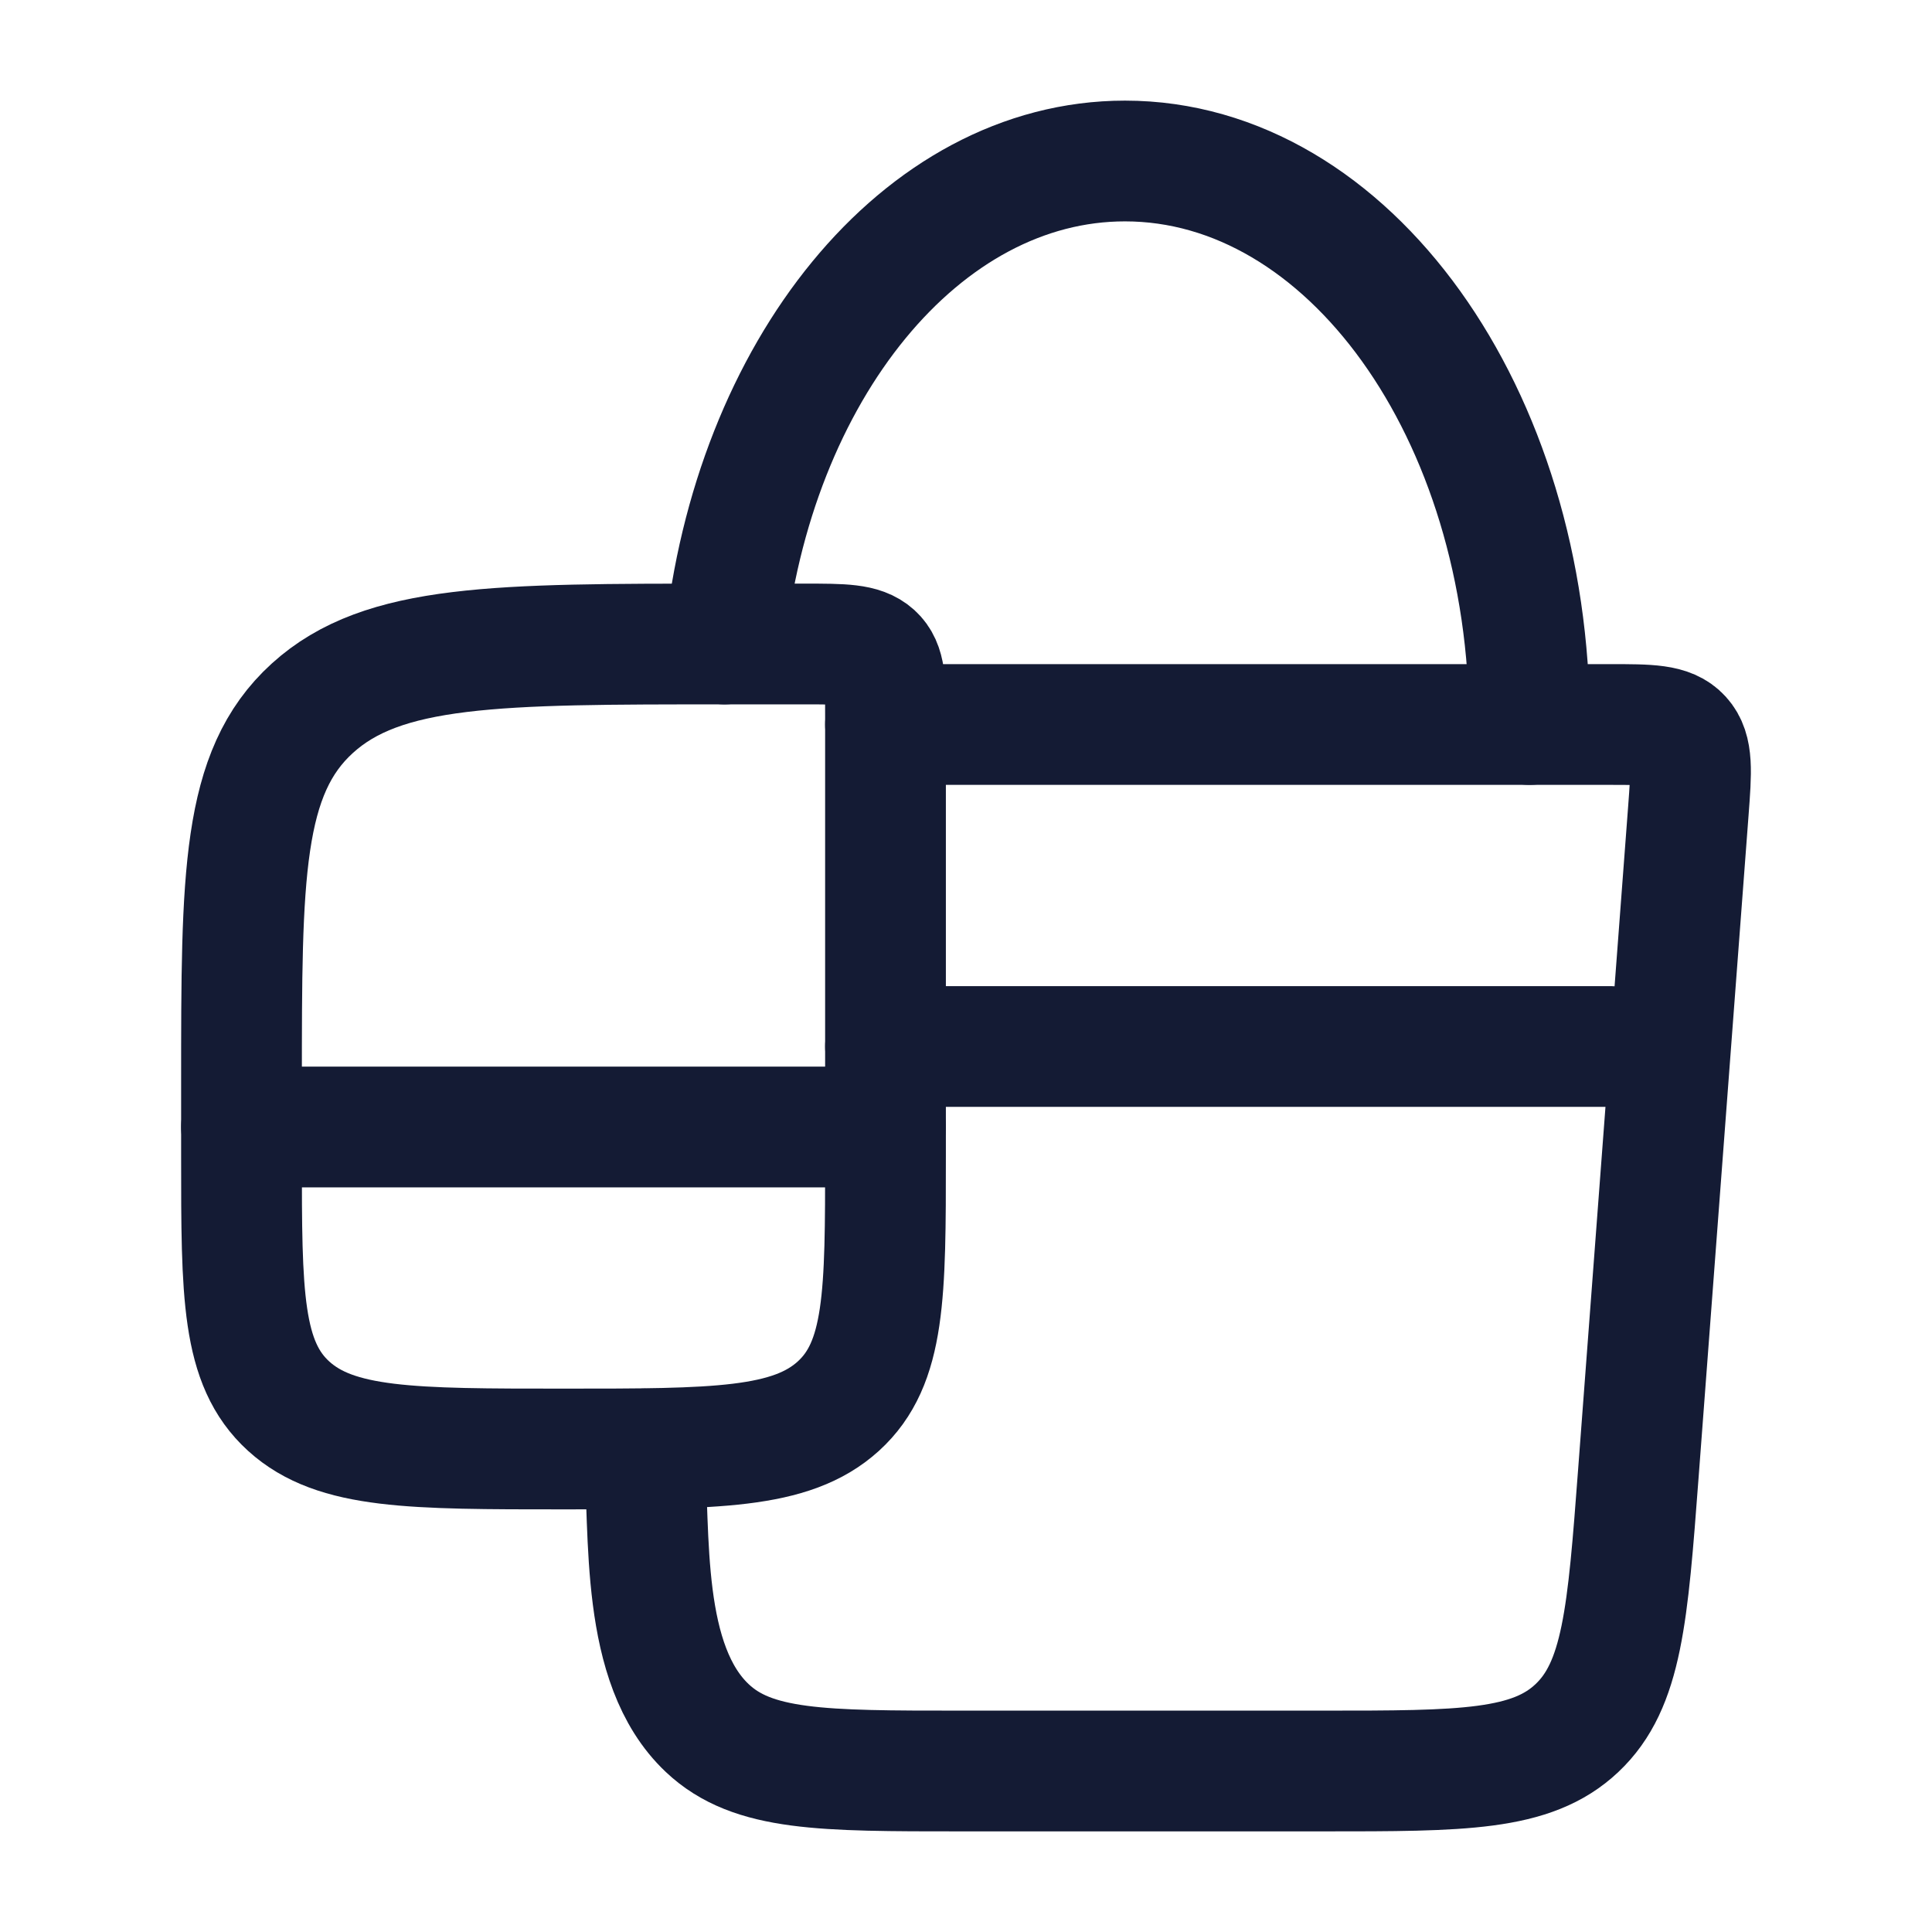
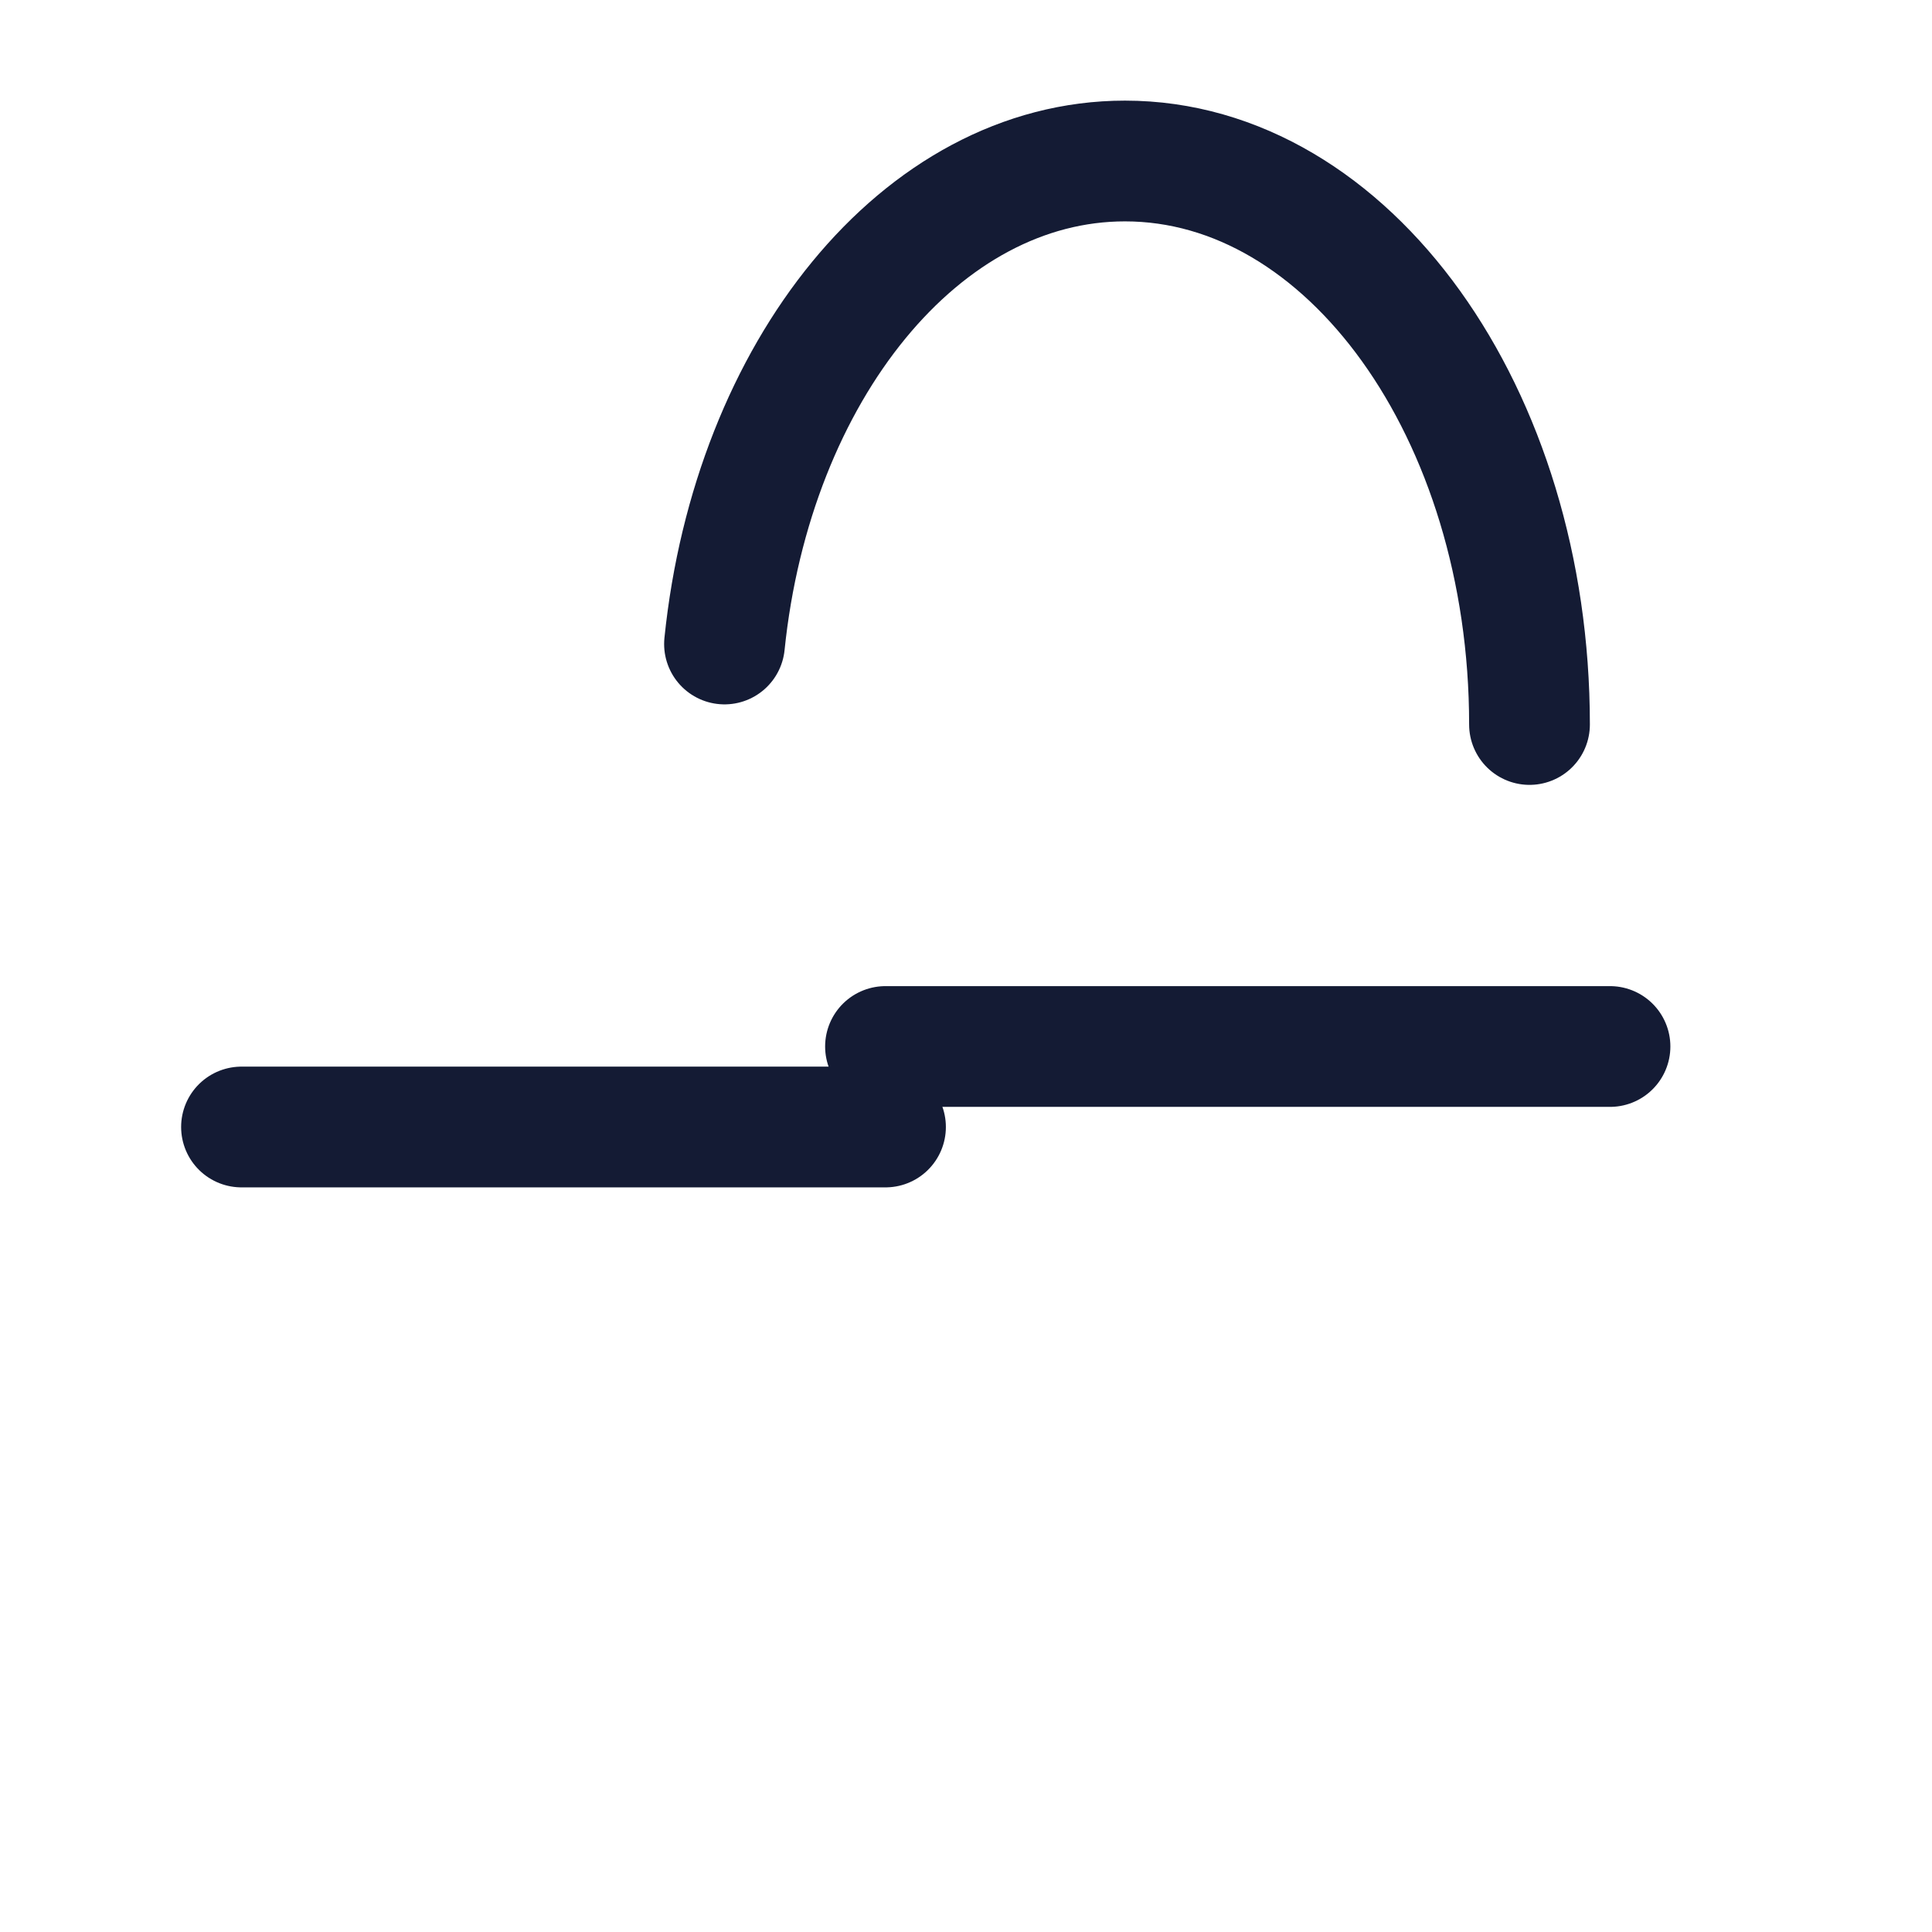
<svg xmlns="http://www.w3.org/2000/svg" width="24" height="24" viewBox="0 0 24 24" fill="none">
-   <path d="M11 9H19.995C20.491 9 20.739 9 20.884 9.16C21.03 9.321 21.011 9.573 20.973 10.077L20.352 18.307C20.22 20.059 20.154 20.935 19.589 21.467C19.025 22 18.163 22 16.44 22H11.935C10.212 22 9.35 22 8.786 21.467C7.946 20.675 8.081 19.069 8 18" stroke="#141B34" stroke-width="1.5" stroke-linecap="round" stroke-linejoin="round" />
-   <path d="M11 8.909V14.364C11 16.078 11 16.935 10.414 17.468C9.828 18 8.886 18 7 18C5.114 18 4.172 18 3.586 17.468C3 16.935 3 16.078 3 14.364V13.454C3 10.883 3 9.598 3.879 8.799C4.757 8 6.172 8 9 8H10C10.471 8 10.707 8 10.854 8.133C11 8.266 11 8.481 11 8.909Z" stroke="#141B34" stroke-width="1.5" stroke-linecap="round" stroke-linejoin="round" />
  <path d="M19 9C19 5.134 16.75 2 13.975 2C11.443 2 9.348 4.608 9 8" stroke="#141B34" stroke-width="1.5" stroke-linecap="round" stroke-linejoin="round" />
  <path d="M3 14H11" stroke="#141B34" stroke-width="1.5" stroke-linecap="round" stroke-linejoin="round" />
  <path d="M11 13H20" stroke="#141B34" stroke-width="1.5" stroke-linecap="round" stroke-linejoin="round" />
</svg>